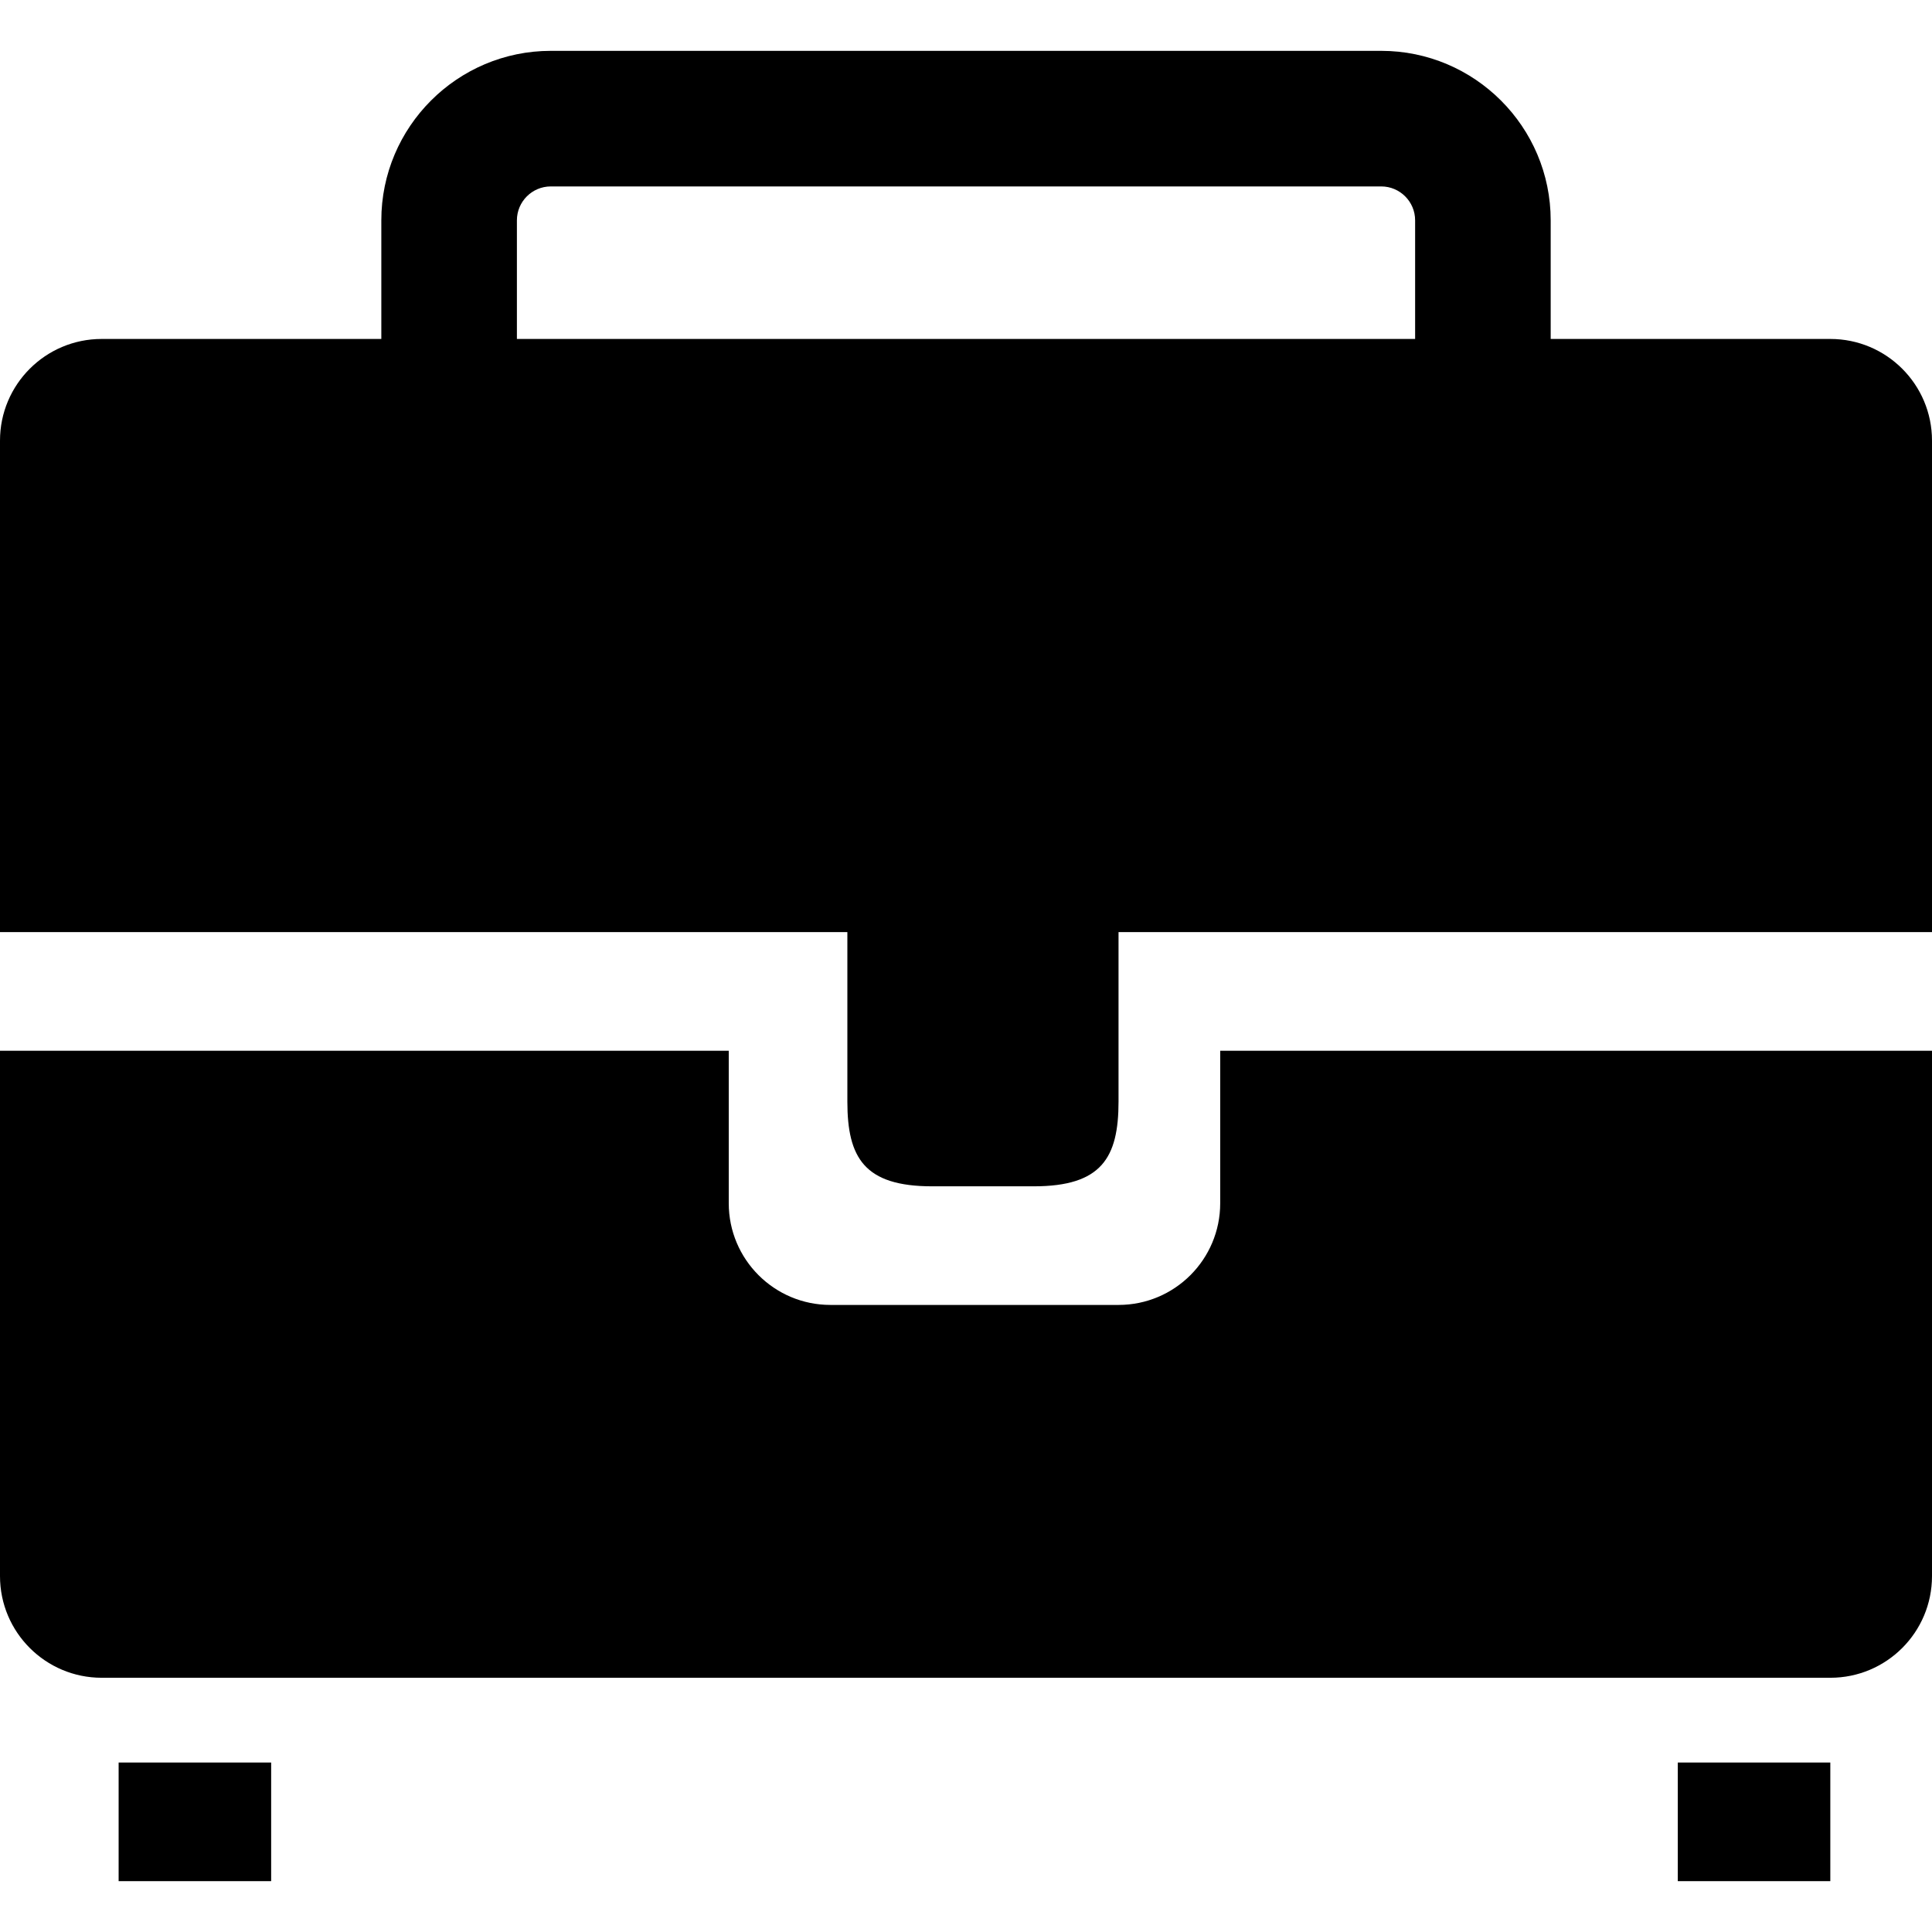
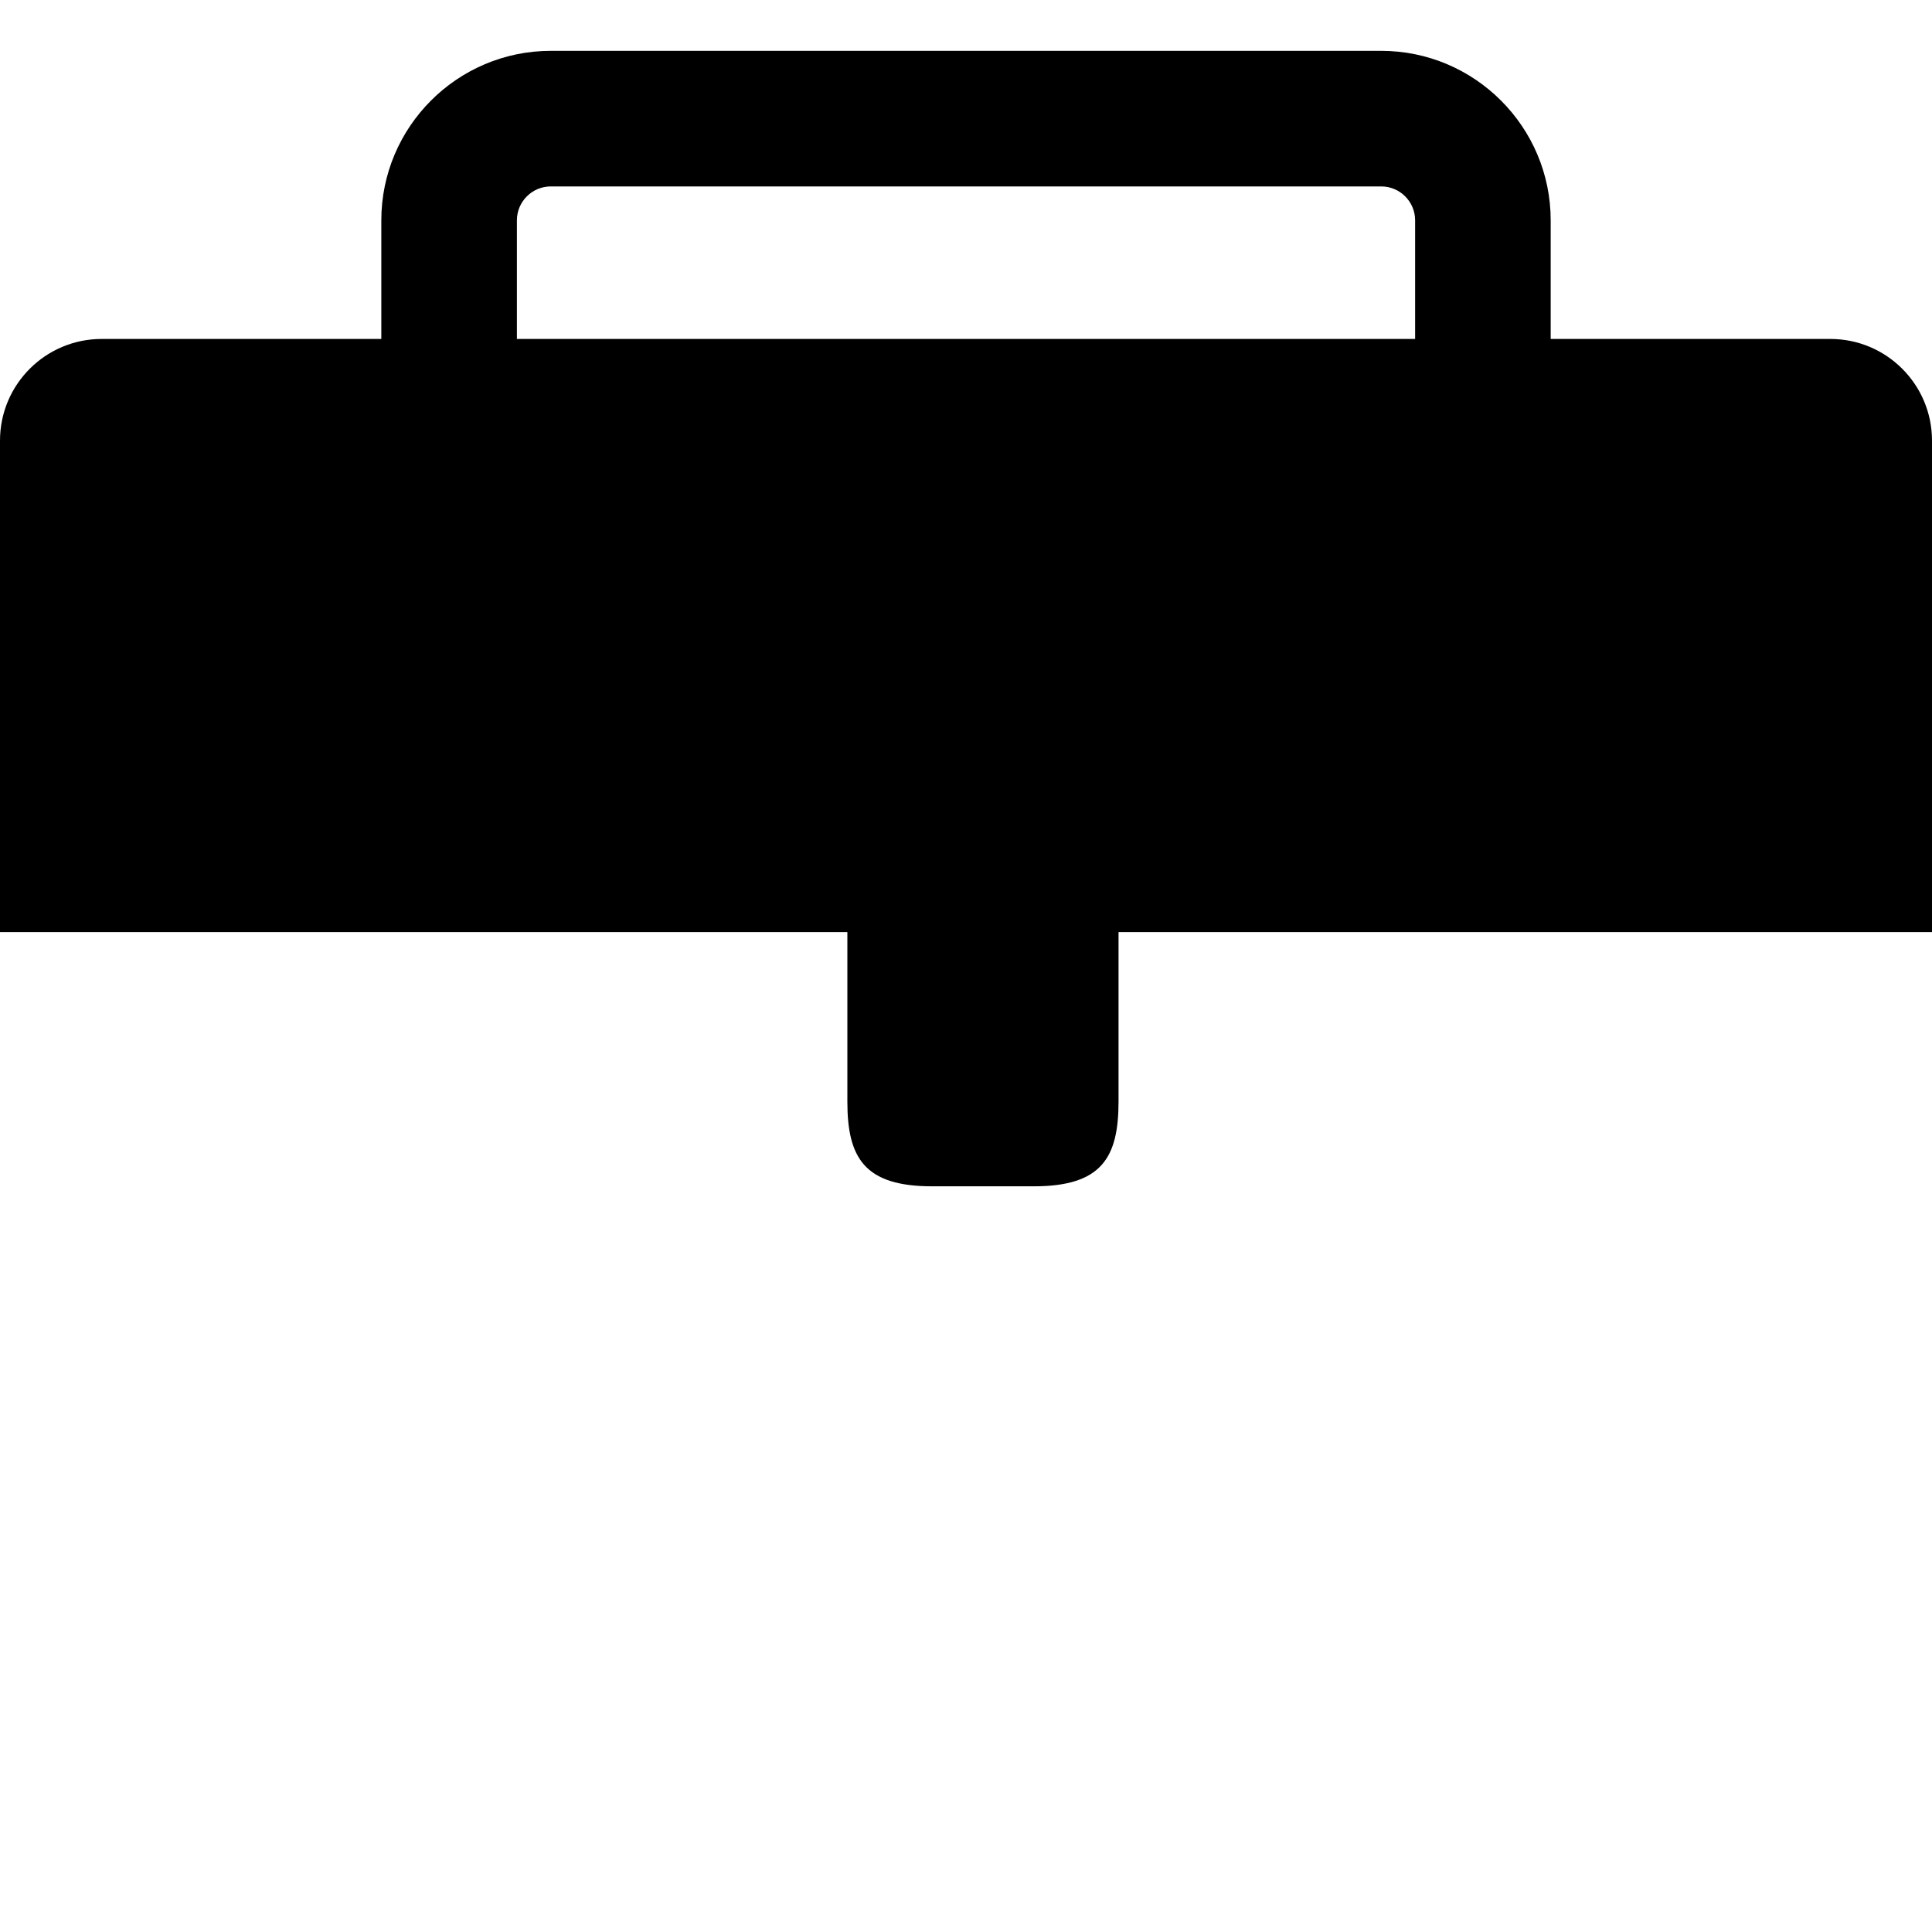
<svg xmlns="http://www.w3.org/2000/svg" fill="#000000" version="1.1" id="Capa_1" width="800px" height="800px" viewBox="0 0 594.983 594.983" xml:space="preserve">
  <g>
    <g>
-       <rect x="36.534" y="542.792" width="46.971" height="36.533" />
-       <rect x="516.695" y="542.792" width="46.972" height="36.533" />
      <path d="M287.052,365.34h31.317c20.875,0,26.097-8.803,26.097-26.096v-52.193h250.518V135.697    c0-17.293-14.019-31.312-31.316-31.312h-86.115V67.851c0-28.778-23.414-52.192-52.192-52.192H169.625    c-28.778,0-52.192,23.414-52.192,52.192v36.534H31.317C14.023,104.385,0,118.403,0,135.697v151.355h260.956v52.193    C260.956,356.538,266.177,365.34,287.052,365.34z M159.187,104.385V67.851c0-5.757,4.686-10.438,10.438-10.438h255.74    c5.757,0,10.438,4.681,10.438,10.438v36.534H159.187z" />
-       <path d="M594.983,485.377V323.586H375.777v46.971c0,17.293-14.019,31.312-31.312,31.312H255.74    c-17.294,0-31.312-14.02-31.312-31.312v-46.971H0v161.791c0,17.295,14.019,31.312,31.317,31.312h532.354    C580.965,516.696,594.983,502.676,594.983,485.377z" />
    </g>
  </g>
</svg>